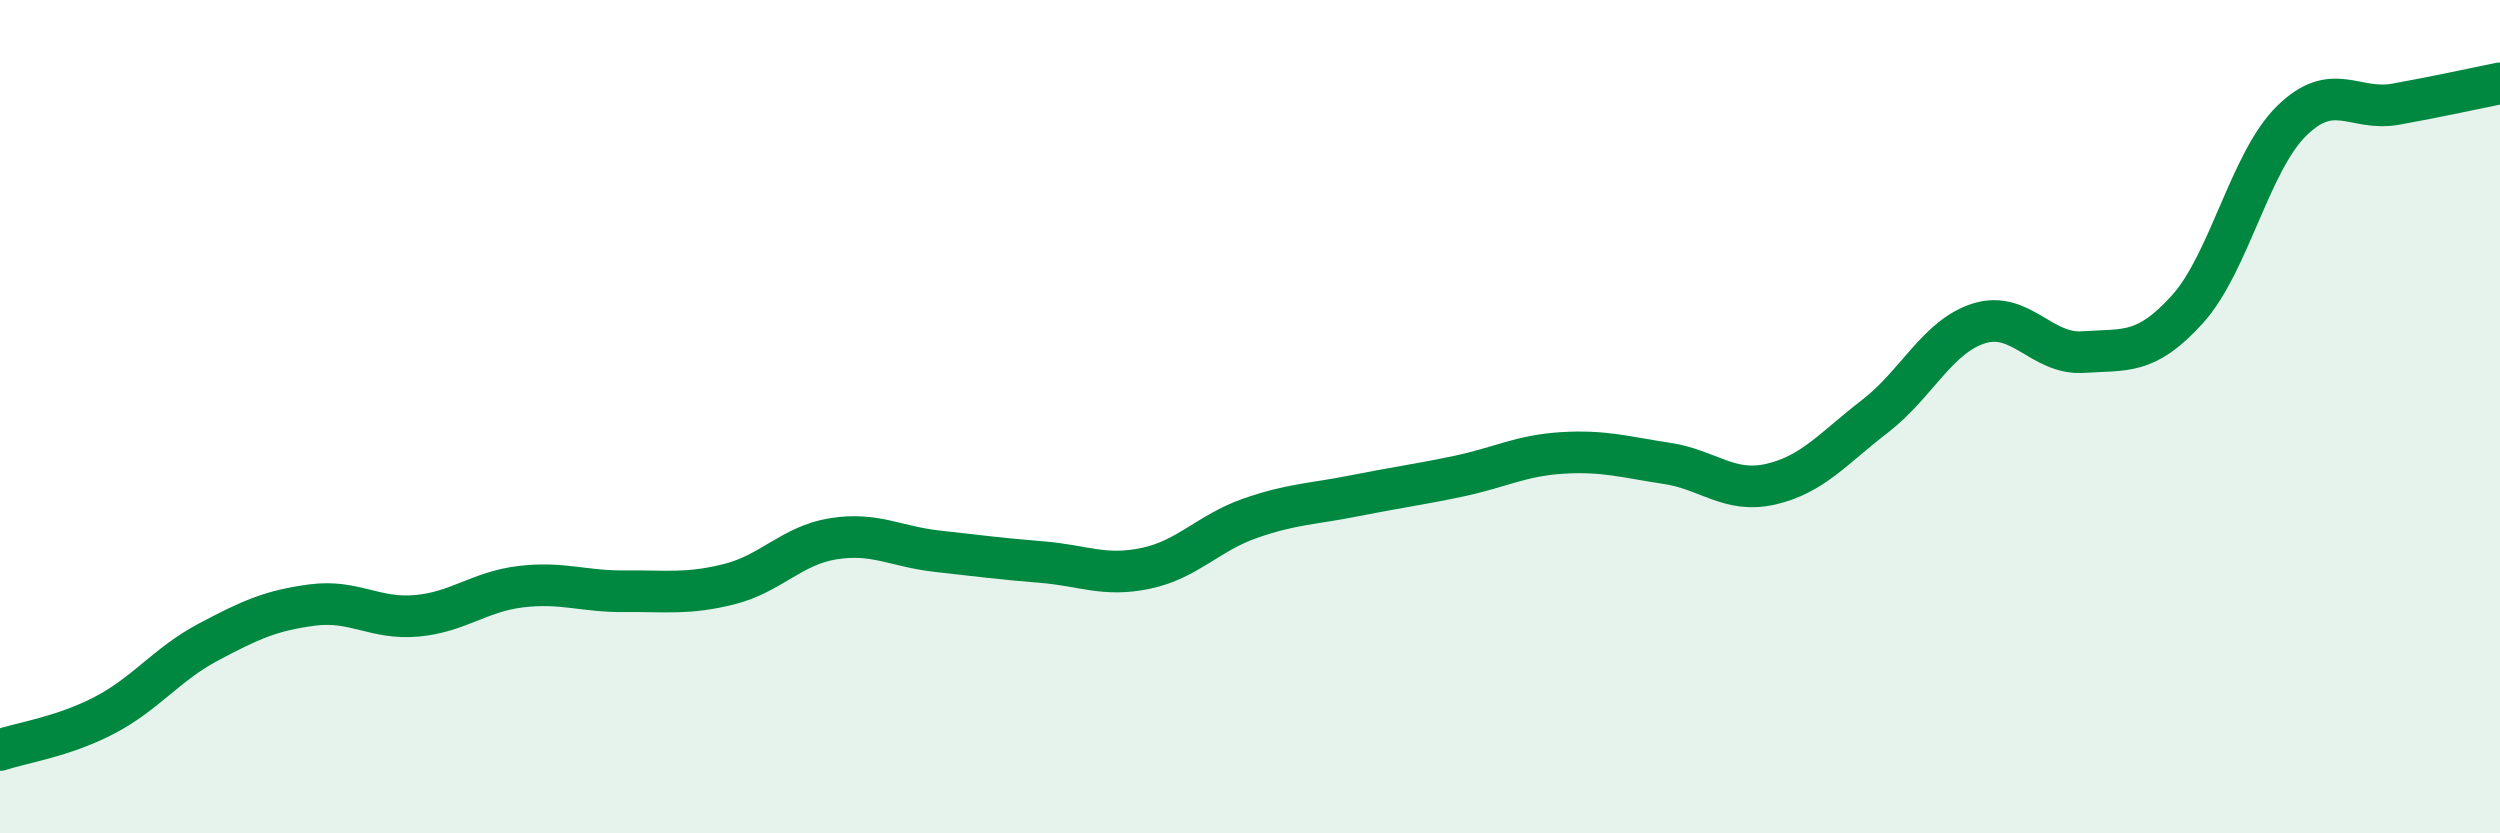
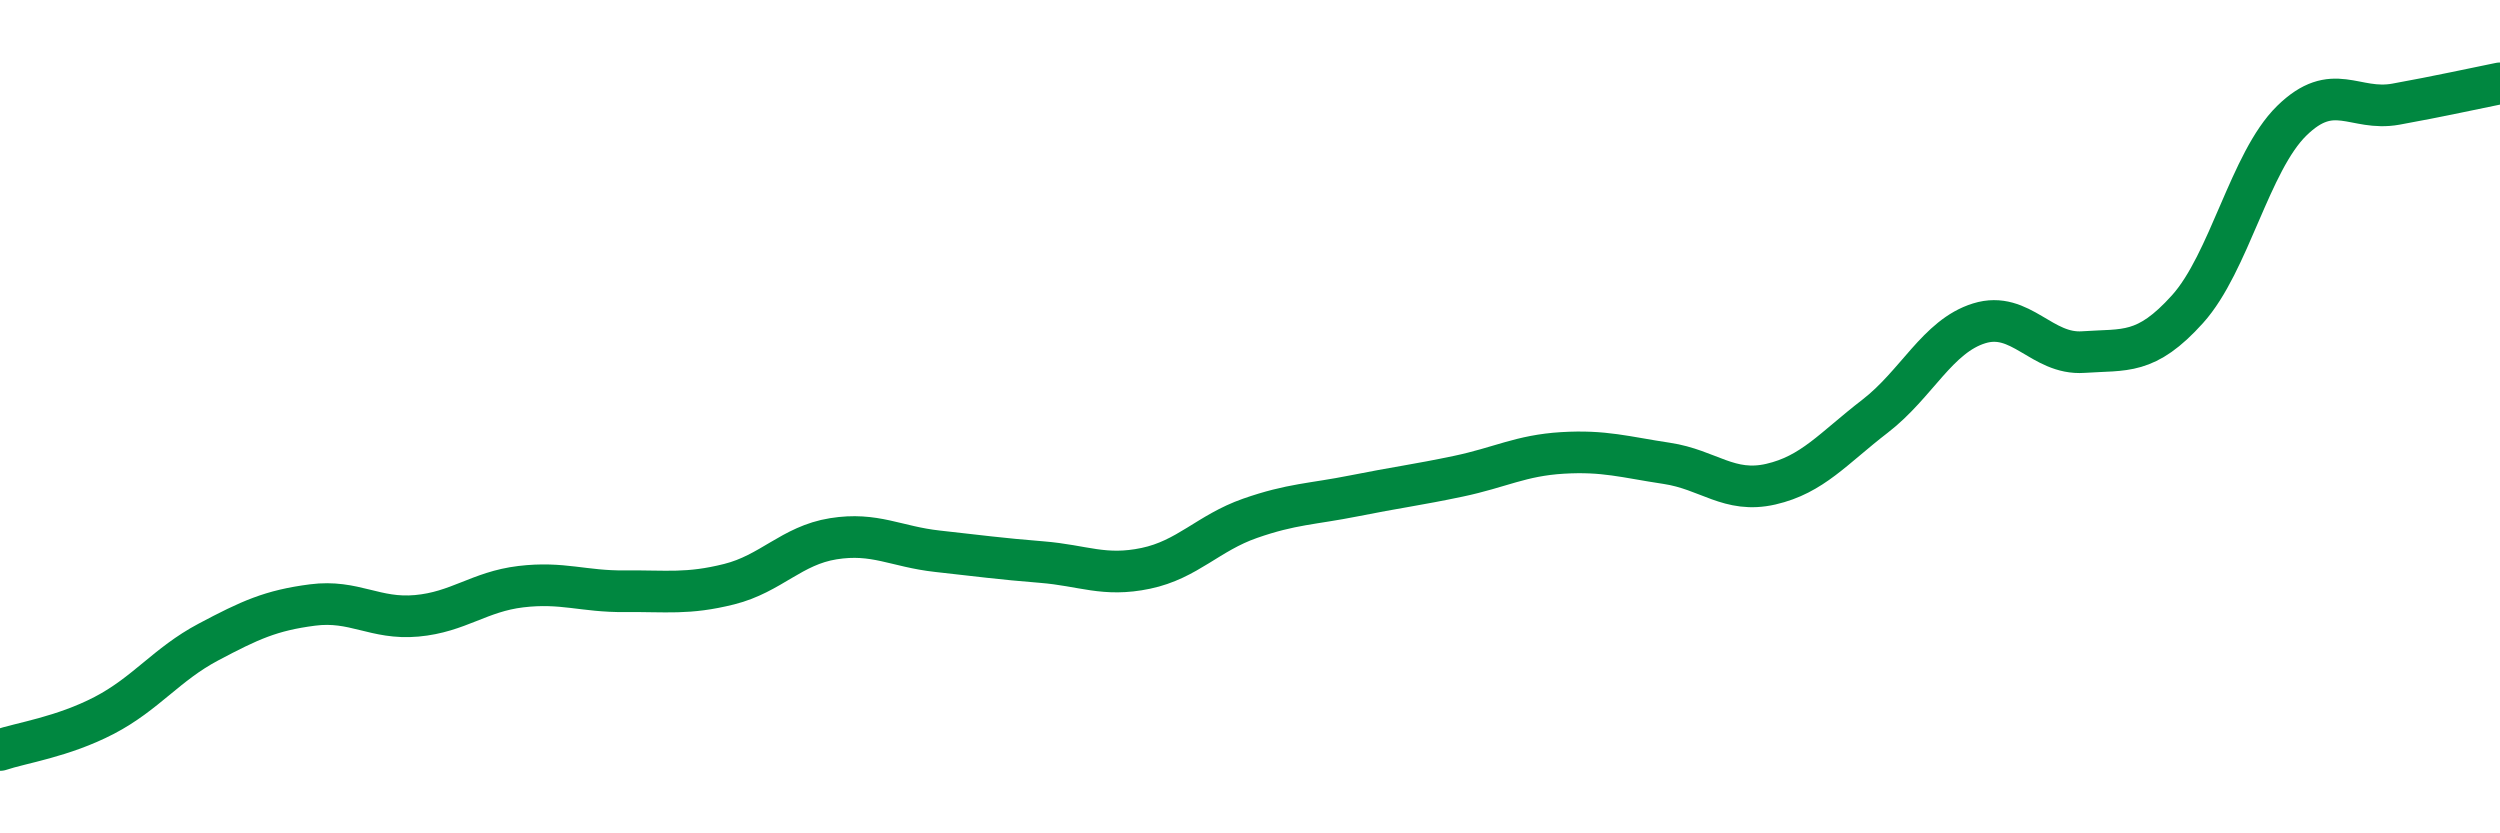
<svg xmlns="http://www.w3.org/2000/svg" width="60" height="20" viewBox="0 0 60 20">
-   <path d="M 0,18 C 0.5,17.83 1.5,17.69 2.5,17.17 C 3.5,16.65 4,15.94 5,15.41 C 6,14.88 6.5,14.65 7.5,14.52 C 8.5,14.39 9,14.87 10,14.78 C 11,14.69 11.5,14.2 12.5,14.08 C 13.5,13.96 14,14.2 15,14.19 C 16,14.18 16.5,14.27 17.5,14.02 C 18.5,13.77 19,13.09 20,12.93 C 21,12.77 21.5,13.12 22.5,13.23 C 23.5,13.34 24,13.41 25,13.49 C 26,13.57 26.5,13.85 27.5,13.64 C 28.5,13.43 29,12.79 30,12.44 C 31,12.09 31.5,12.1 32.5,11.9 C 33.5,11.7 34,11.64 35,11.43 C 36,11.22 36.5,10.93 37.5,10.87 C 38.5,10.81 39,10.97 40,11.12 C 41,11.27 41.5,11.85 42.5,11.62 C 43.5,11.39 44,10.76 45,9.99 C 46,9.22 46.5,8.07 47.5,7.76 C 48.5,7.45 49,8.52 50,8.45 C 51,8.38 51.5,8.53 52.5,7.42 C 53.5,6.31 54,3.88 55,2.9 C 56,1.92 56.5,2.68 57.5,2.5 C 58.5,2.32 59.5,2.1 60,2L60 20L0 20Z" fill="#008740" opacity="0.1" stroke-linecap="round" stroke-linejoin="round" />
  <path d="M 0,18 C 0.5,17.83 1.5,17.69 2.5,17.17 C 3.5,16.65 4,15.94 5,15.41 C 6,14.88 6.5,14.65 7.5,14.52 C 8.5,14.39 9,14.87 10,14.78 C 11,14.69 11.5,14.2 12.5,14.08 C 13.5,13.96 14,14.2 15,14.19 C 16,14.18 16.5,14.27 17.5,14.02 C 18.5,13.77 19,13.09 20,12.93 C 21,12.77 21.5,13.12 22.5,13.23 C 23.5,13.34 24,13.41 25,13.49 C 26,13.57 26.5,13.85 27.5,13.64 C 28.5,13.43 29,12.79 30,12.44 C 31,12.09 31.5,12.1 32.5,11.9 C 33.5,11.7 34,11.64 35,11.43 C 36,11.22 36.5,10.93 37.5,10.87 C 38.5,10.81 39,10.97 40,11.12 C 41,11.27 41.5,11.85 42.5,11.62 C 43.5,11.39 44,10.76 45,9.99 C 46,9.22 46.5,8.07 47.5,7.76 C 48.5,7.45 49,8.52 50,8.45 C 51,8.38 51.5,8.53 52.5,7.42 C 53.5,6.31 54,3.88 55,2.9 C 56,1.92 56.5,2.68 57.5,2.5 C 58.5,2.32 59.5,2.1 60,2" stroke="#008740" stroke-width="1" fill="none" stroke-linecap="round" stroke-linejoin="round" />
</svg>